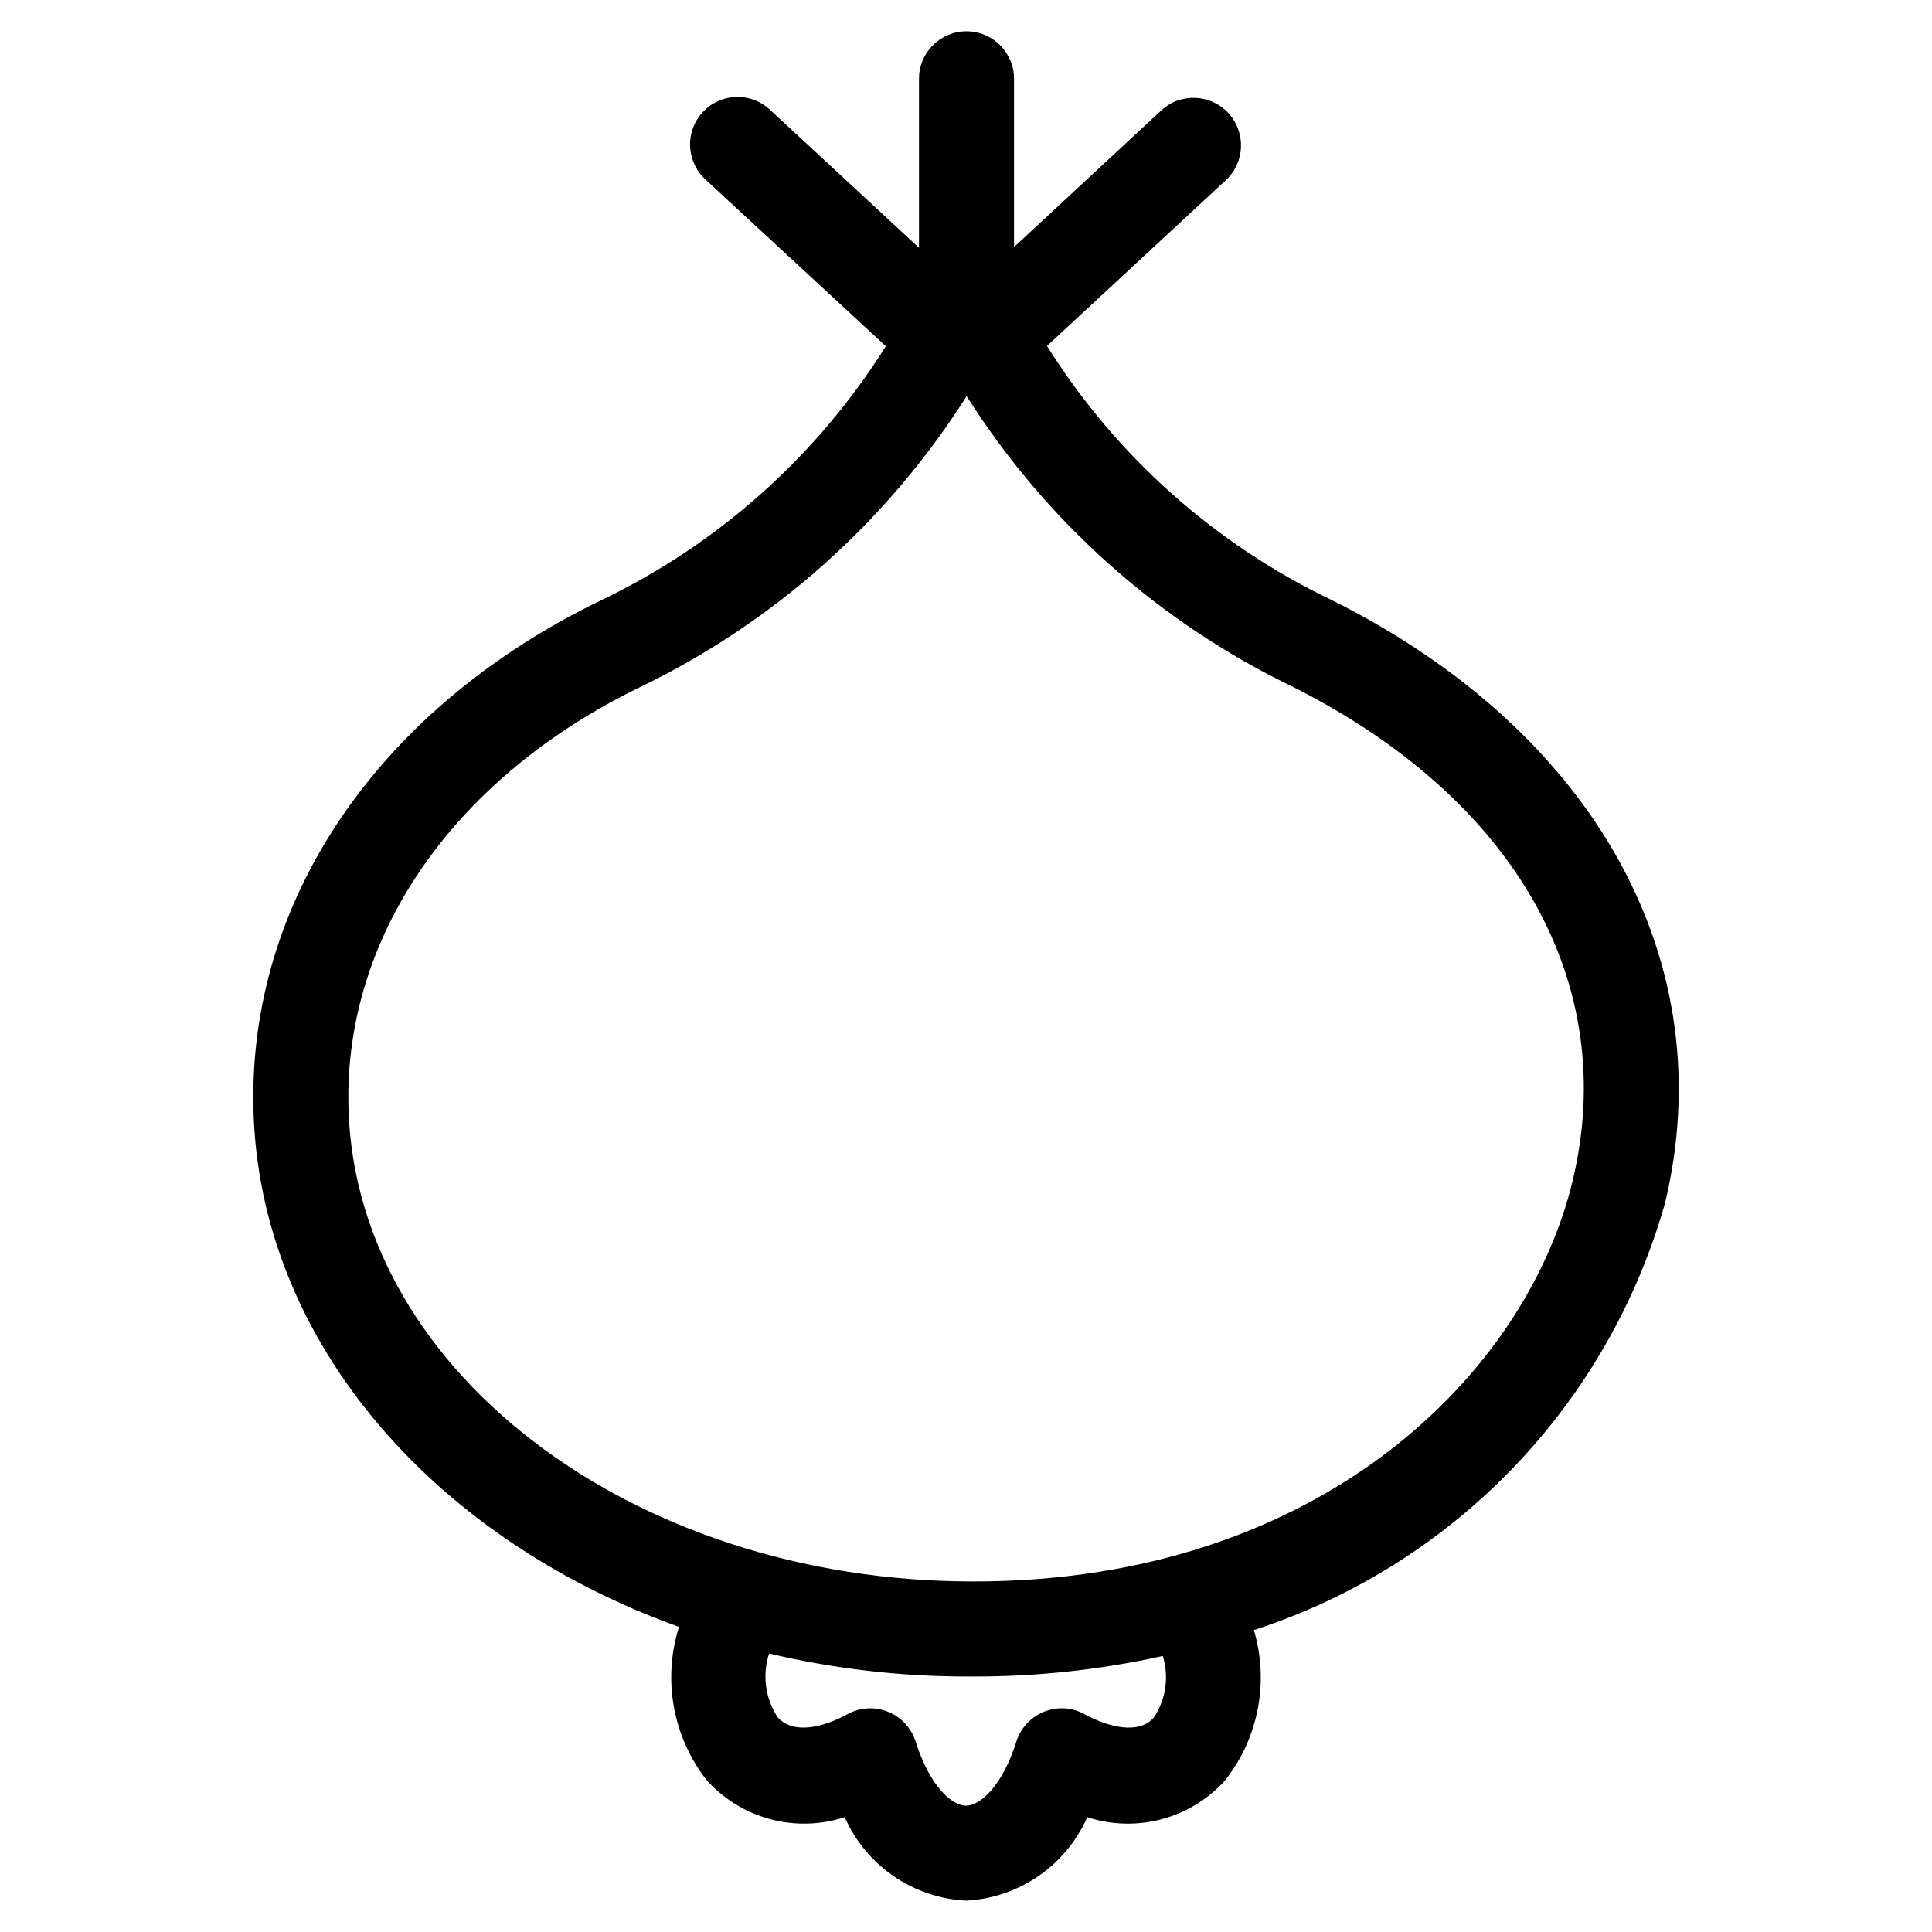
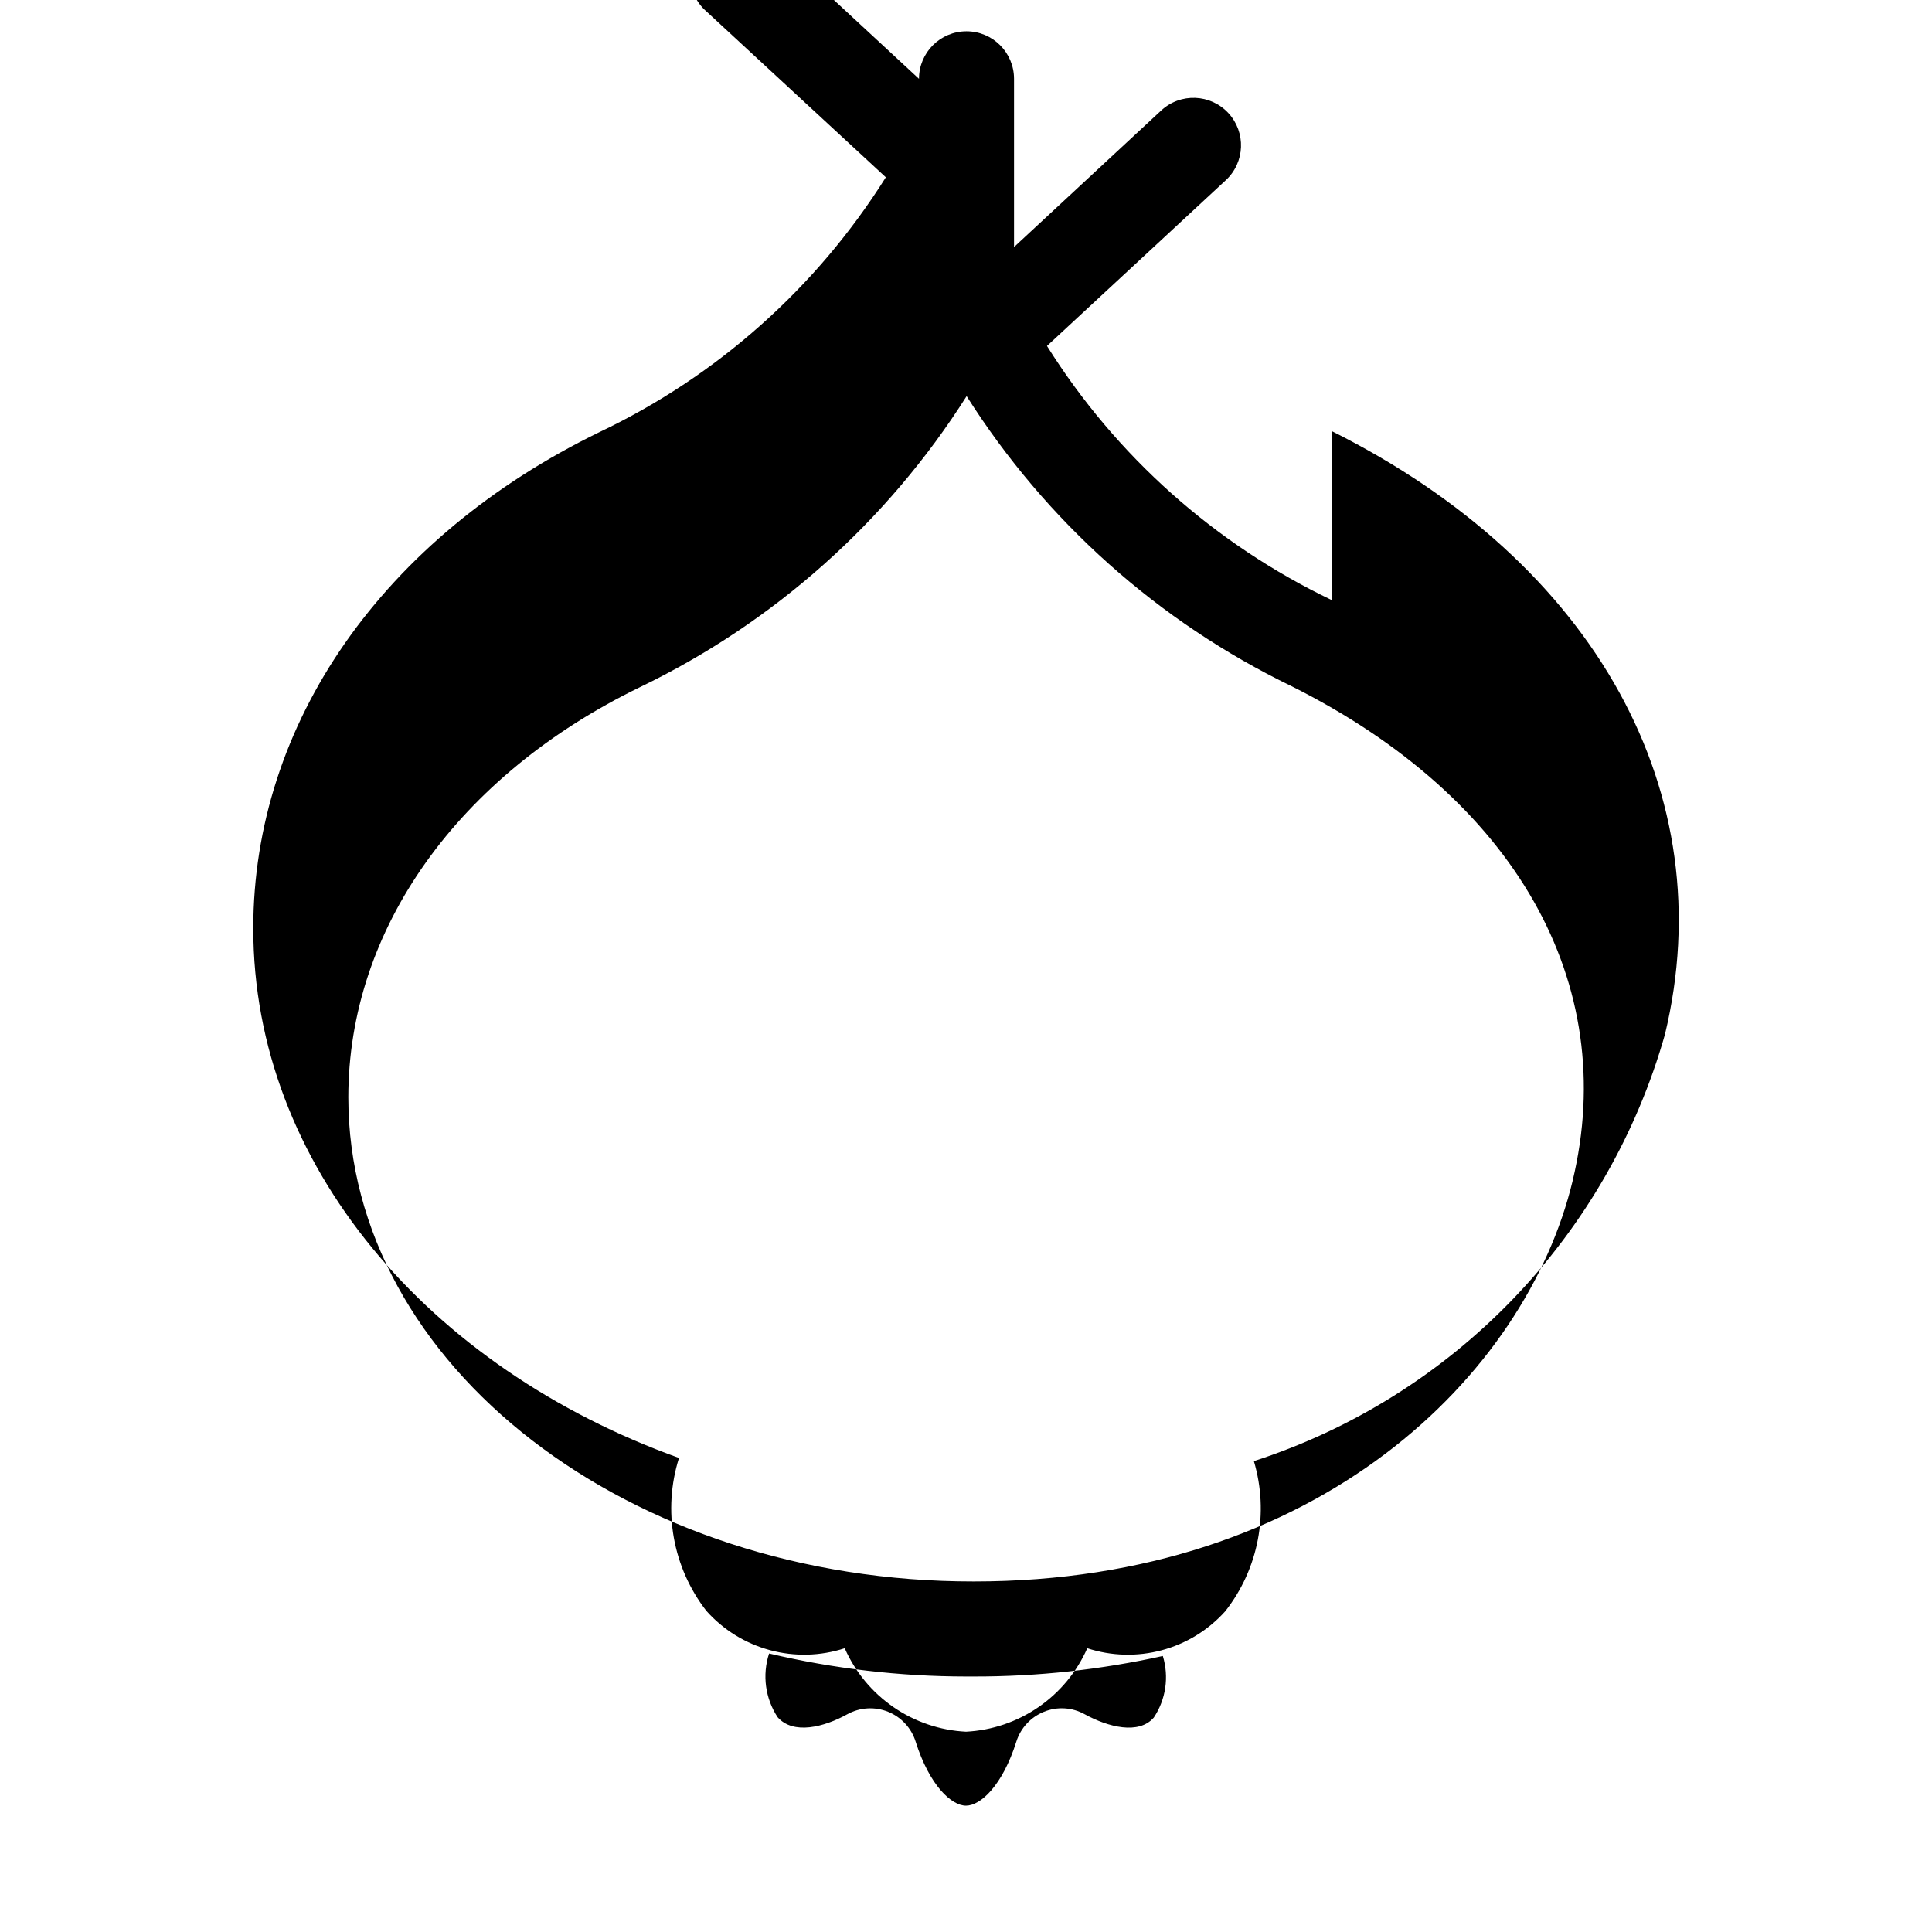
<svg xmlns="http://www.w3.org/2000/svg" fill="#000000" width="800px" height="800px" version="1.1" viewBox="144 144 512 512">
-   <path d="m497.03 303.08c-31.066-14.848-57.277-38.219-75.57-67.395l47.391-43.93c5.102-4.731 5.402-12.699 0.672-17.801-4.731-5.102-12.699-5.402-17.801-0.672l-38.996 36.188v-44.586c0-6.957-5.637-12.594-12.594-12.594-6.957 0-12.594 5.637-12.594 12.594v44.773l-39.266-36.375c-2.43-2.379-5.719-3.672-9.117-3.586-3.398 0.082-6.617 1.539-8.93 4.031-2.309 2.492-3.512 5.816-3.336 9.211 0.176 3.394 1.715 6.574 4.269 8.816l47.594 44c-18.359 29.242-44.664 52.66-75.84 67.508-57.484 27.977-91.793 77.25-91.793 131.54 0 62.625 46.484 116.5 112.82 140.34v0.004c-4.383 13.879-1.668 29.023 7.254 40.523 4.488 5.035 10.344 8.652 16.855 10.41 6.512 1.762 13.391 1.586 19.805-0.504 2.785 6.305 7.262 11.707 12.938 15.613s12.324 6.156 19.207 6.504c6.879-0.352 13.523-2.606 19.199-6.512 5.672-3.906 10.152-9.305 12.941-15.605 6.391 2.086 13.246 2.269 19.738 0.527 6.492-1.738 12.336-5.332 16.824-10.332 8.832-11.246 11.664-26.078 7.59-39.785 26.055-8.449 49.625-23.191 68.625-42.918 19.004-19.727 32.848-43.836 40.316-70.188 15.332-63.68-18.258-124.81-88.203-159.81zm-47.273 296.11c-3.996 4.586-12.074 2.519-18.32-0.906-3.301-1.836-7.254-2.074-10.75-0.656-3.504 1.398-6.199 4.297-7.34 7.894-3.711 11.754-9.523 16.996-13.352 16.996s-9.656-5.309-13.352-16.996h0.004c-1.137-3.598-3.828-6.496-7.332-7.898s-7.449-1.16-10.754 0.66c-6.246 3.461-14.324 5.492-18.473 0.805h-0.004c-3.289-4.992-4.125-11.211-2.266-16.895 17.113 4.035 34.633 6.082 52.211 6.098h2.117c16.82 0.02 33.59-1.805 50.012-5.441 1.691 5.531 0.812 11.531-2.402 16.34zm110.99-142.19c-12.344 51.289-67.176 106.12-158.67 106.1-91.223 0.102-165.77-57.098-165.77-128.29 0-44.52 29.02-85.227 77.25-108.69h0.004c35.508-17.117 65.508-43.84 86.605-77.137 20.977 33.152 50.805 59.773 86.117 76.867 59.246 29.656 87.074 78.695 74.461 131.14z" />
+   <path d="m497.03 303.08c-31.066-14.848-57.277-38.219-75.57-67.395l47.391-43.93c5.102-4.731 5.402-12.699 0.672-17.801-4.731-5.102-12.699-5.402-17.801-0.672l-38.996 36.188v-44.586c0-6.957-5.637-12.594-12.594-12.594-6.957 0-12.594 5.637-12.594 12.594l-39.266-36.375c-2.43-2.379-5.719-3.672-9.117-3.586-3.398 0.082-6.617 1.539-8.93 4.031-2.309 2.492-3.512 5.816-3.336 9.211 0.176 3.394 1.715 6.574 4.269 8.816l47.594 44c-18.359 29.242-44.664 52.66-75.84 67.508-57.484 27.977-91.793 77.25-91.793 131.54 0 62.625 46.484 116.5 112.82 140.34v0.004c-4.383 13.879-1.668 29.023 7.254 40.523 4.488 5.035 10.344 8.652 16.855 10.41 6.512 1.762 13.391 1.586 19.805-0.504 2.785 6.305 7.262 11.707 12.938 15.613s12.324 6.156 19.207 6.504c6.879-0.352 13.523-2.606 19.199-6.512 5.672-3.906 10.152-9.305 12.941-15.605 6.391 2.086 13.246 2.269 19.738 0.527 6.492-1.738 12.336-5.332 16.824-10.332 8.832-11.246 11.664-26.078 7.59-39.785 26.055-8.449 49.625-23.191 68.625-42.918 19.004-19.727 32.848-43.836 40.316-70.188 15.332-63.68-18.258-124.81-88.203-159.81zm-47.273 296.11c-3.996 4.586-12.074 2.519-18.32-0.906-3.301-1.836-7.254-2.074-10.75-0.656-3.504 1.398-6.199 4.297-7.34 7.894-3.711 11.754-9.523 16.996-13.352 16.996s-9.656-5.309-13.352-16.996h0.004c-1.137-3.598-3.828-6.496-7.332-7.898s-7.449-1.16-10.754 0.66c-6.246 3.461-14.324 5.492-18.473 0.805h-0.004c-3.289-4.992-4.125-11.211-2.266-16.895 17.113 4.035 34.633 6.082 52.211 6.098h2.117c16.82 0.02 33.59-1.805 50.012-5.441 1.691 5.531 0.812 11.531-2.402 16.34zm110.99-142.19c-12.344 51.289-67.176 106.12-158.67 106.1-91.223 0.102-165.77-57.098-165.77-128.29 0-44.52 29.02-85.227 77.25-108.69h0.004c35.508-17.117 65.508-43.84 86.605-77.137 20.977 33.152 50.805 59.773 86.117 76.867 59.246 29.656 87.074 78.695 74.461 131.14z" />
</svg>